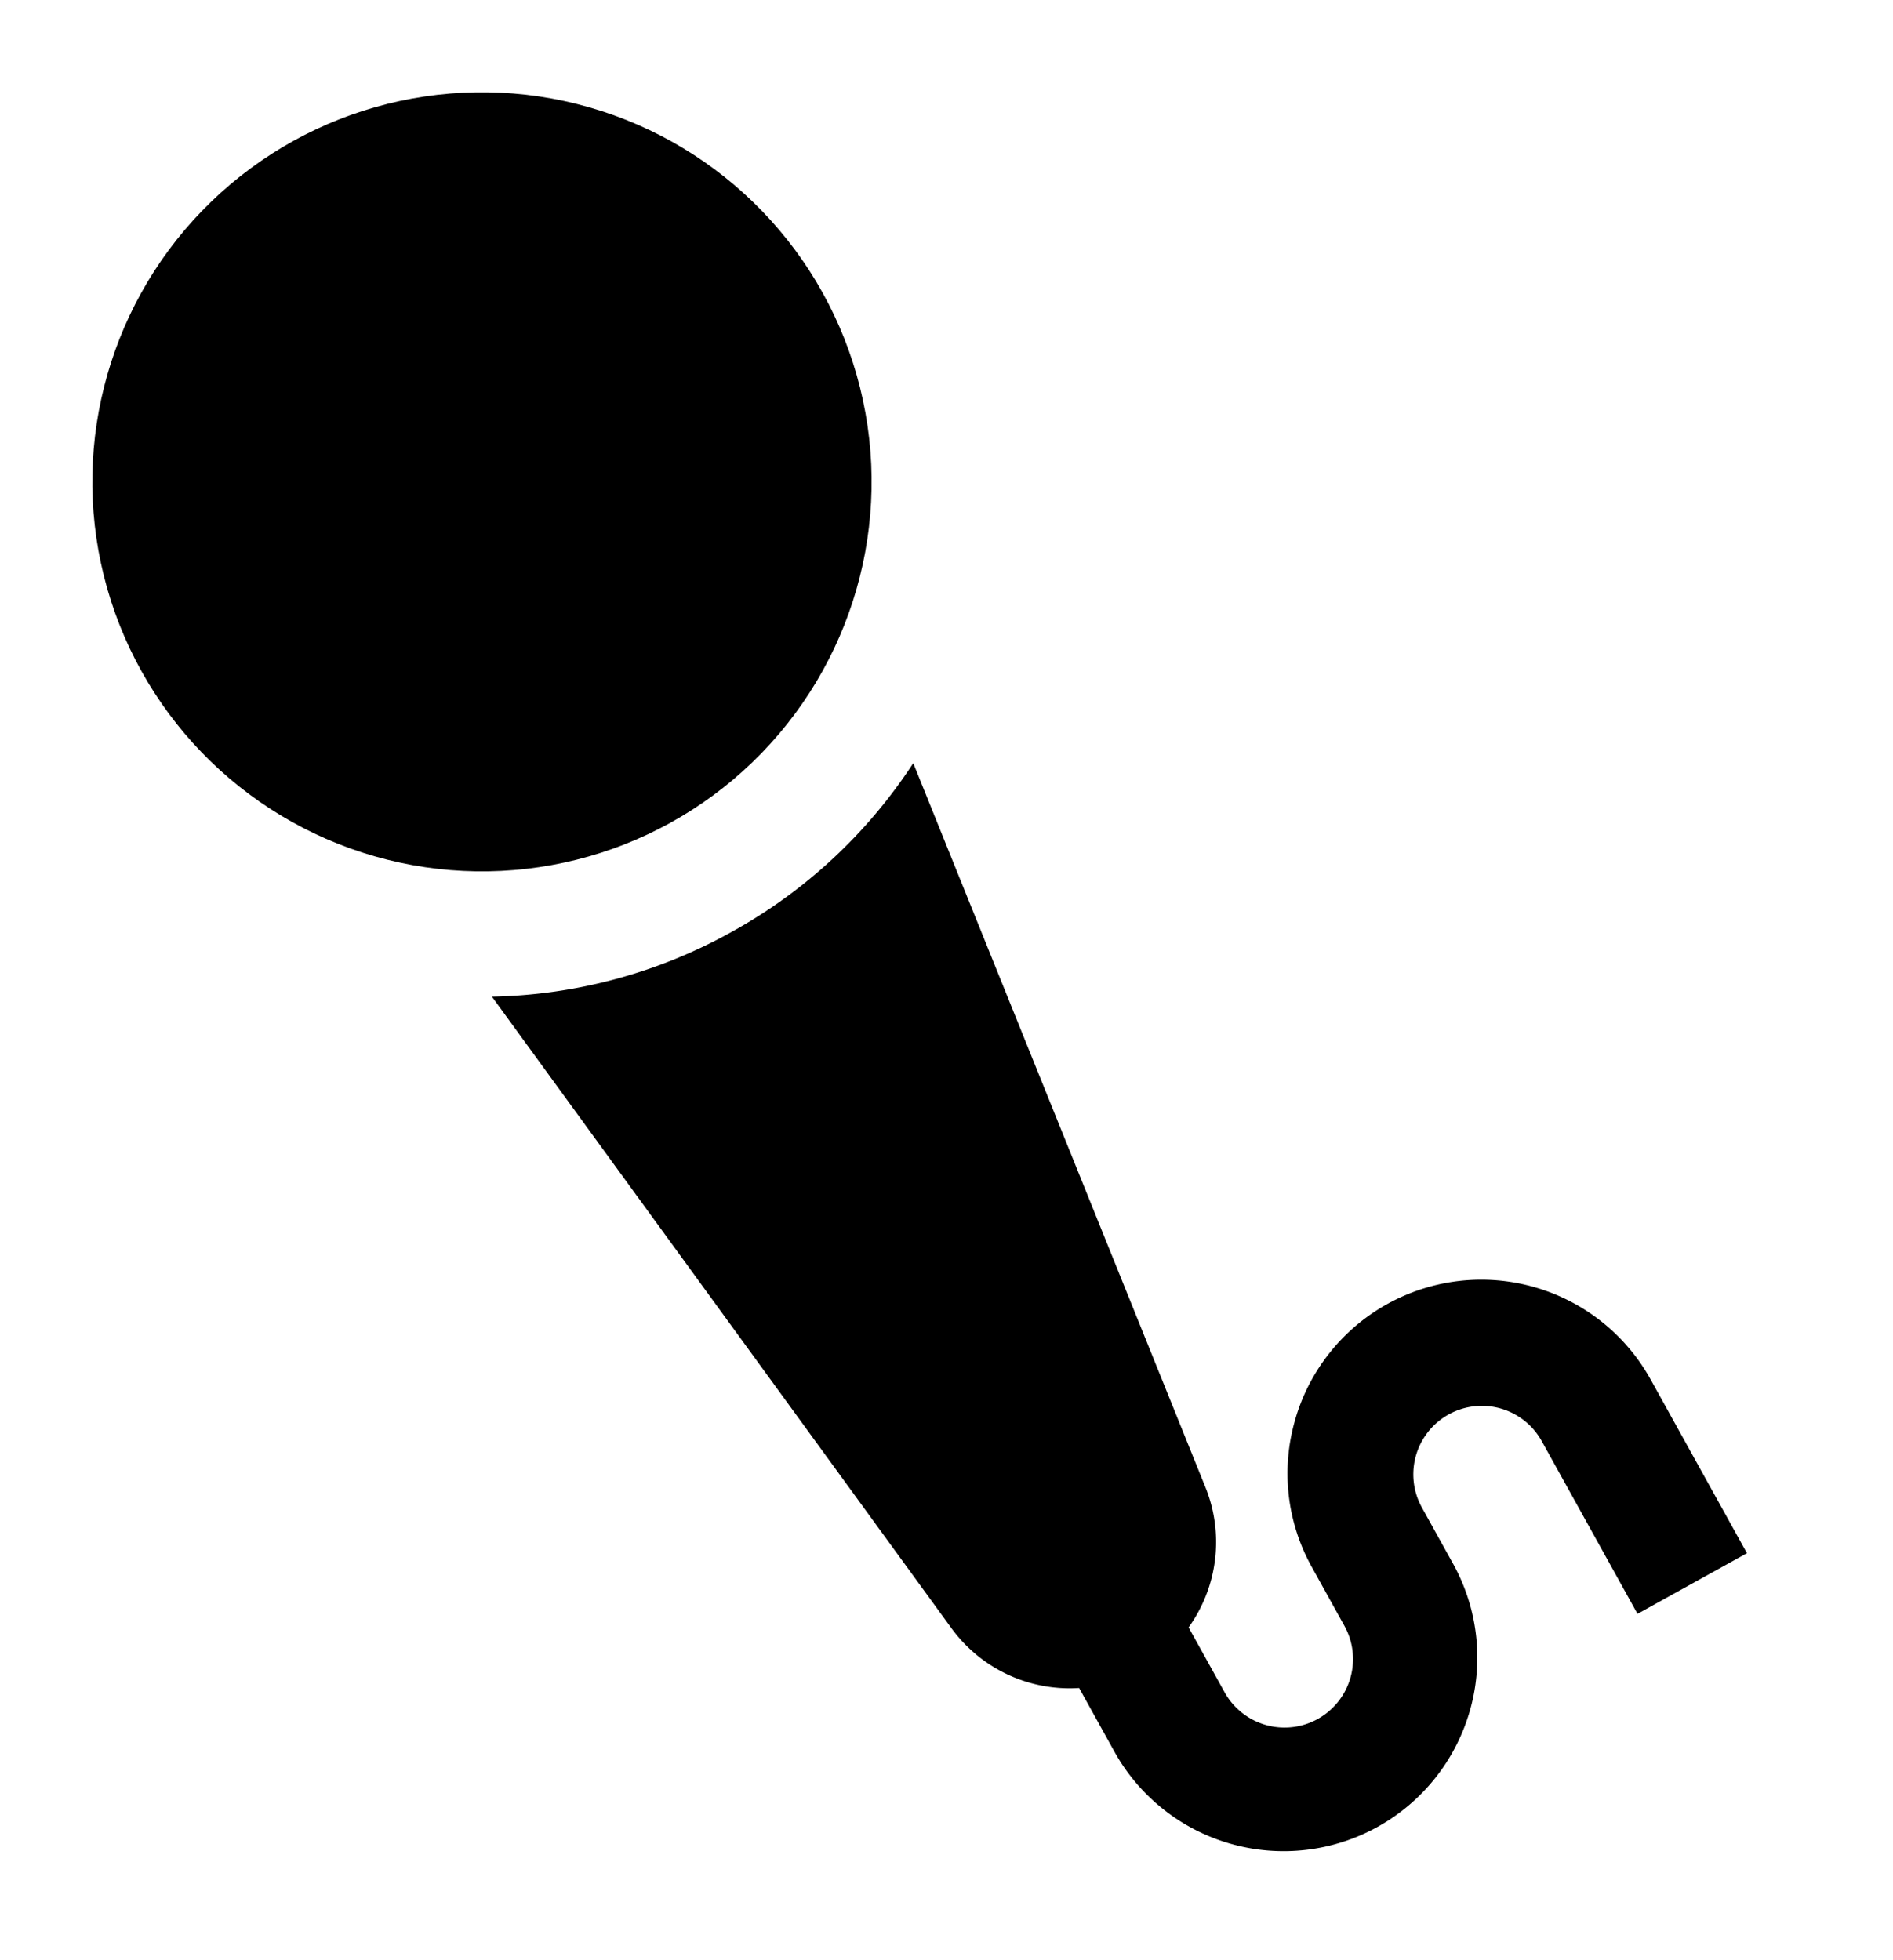
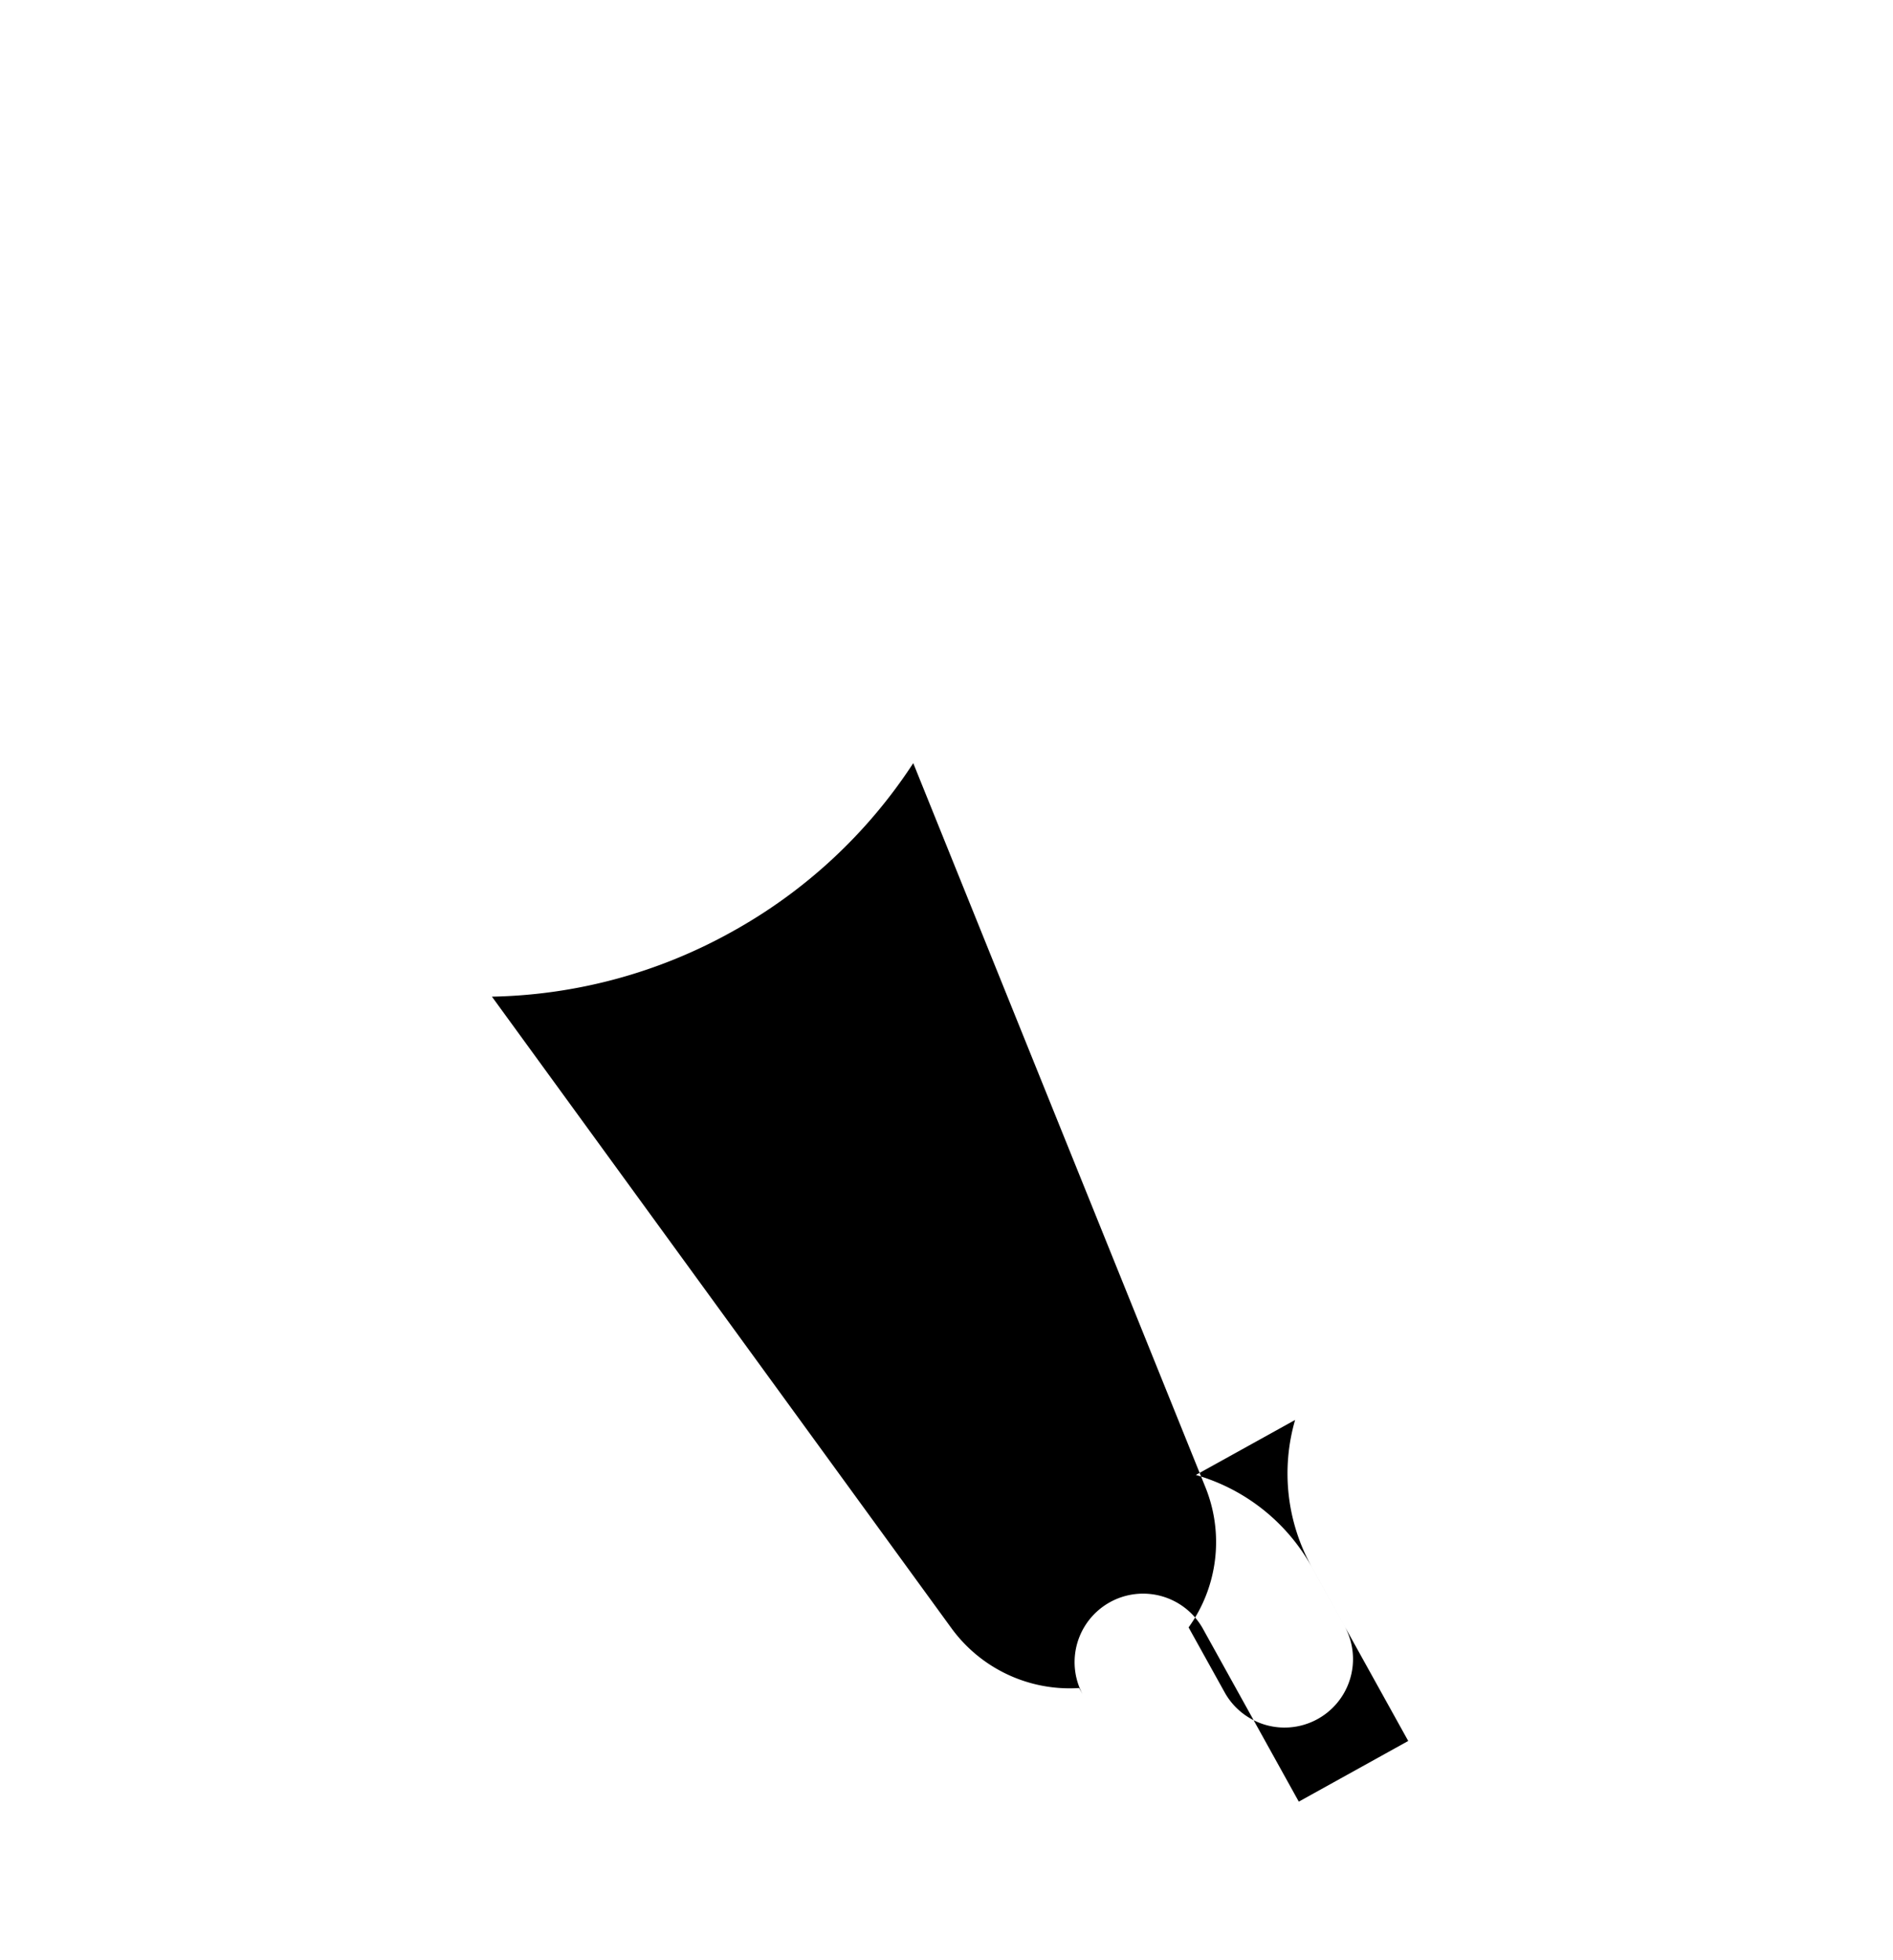
<svg xmlns="http://www.w3.org/2000/svg" width="78.547" height="81.34" viewBox="0 0 78.547 81.34">
  <g data-name="Сгруппировать 7">
    <g data-name="Сгруппировать 6">
-       <circle data-name="Эллипс 7" cx="16.167" cy="16.167" transform="rotate(106 16.64 19.525)" r="16.167" />
-     </g>
+       </g>
  </g>
  <g data-name="Сгруппировать 9">
    <g data-name="Сгруппировать 8">
-       <path data-name="Контур 22" d="M53.738 58.931a7.983 7.983 0 00.697 6.111l1.359 2.452a2.842 2.842 0 01-4.971 2.756l-1.504-2.71a6.07 6.07 0 00.7-5.812L37.894 31.672a21.25 21.25 0 01-7.542 7.007 21.255 21.255 0 01-9.94 2.684l19.065 26.208a6.07 6.07 0 005.3 2.485l1.504 2.713a8.036 8.036 0 0014.055-7.793l-1.36-2.453a2.843 2.843 0 014.973-2.755l3.997 7.21 4.541-2.518-3.997-7.21a8.036 8.036 0 00-14.753 1.68z" />
+       <path data-name="Контур 22" d="M53.738 58.931a7.983 7.983 0 00.697 6.111l1.359 2.452a2.842 2.842 0 01-4.971 2.756l-1.504-2.71a6.07 6.07 0 00.7-5.812L37.894 31.672a21.25 21.25 0 01-7.542 7.007 21.255 21.255 0 01-9.94 2.684l19.065 26.208a6.07 6.07 0 005.3 2.485l1.504 2.713l-1.36-2.453a2.843 2.843 0 014.973-2.755l3.997 7.21 4.541-2.518-3.997-7.21a8.036 8.036 0 00-14.753 1.68z" />
    </g>
  </g>
</svg>